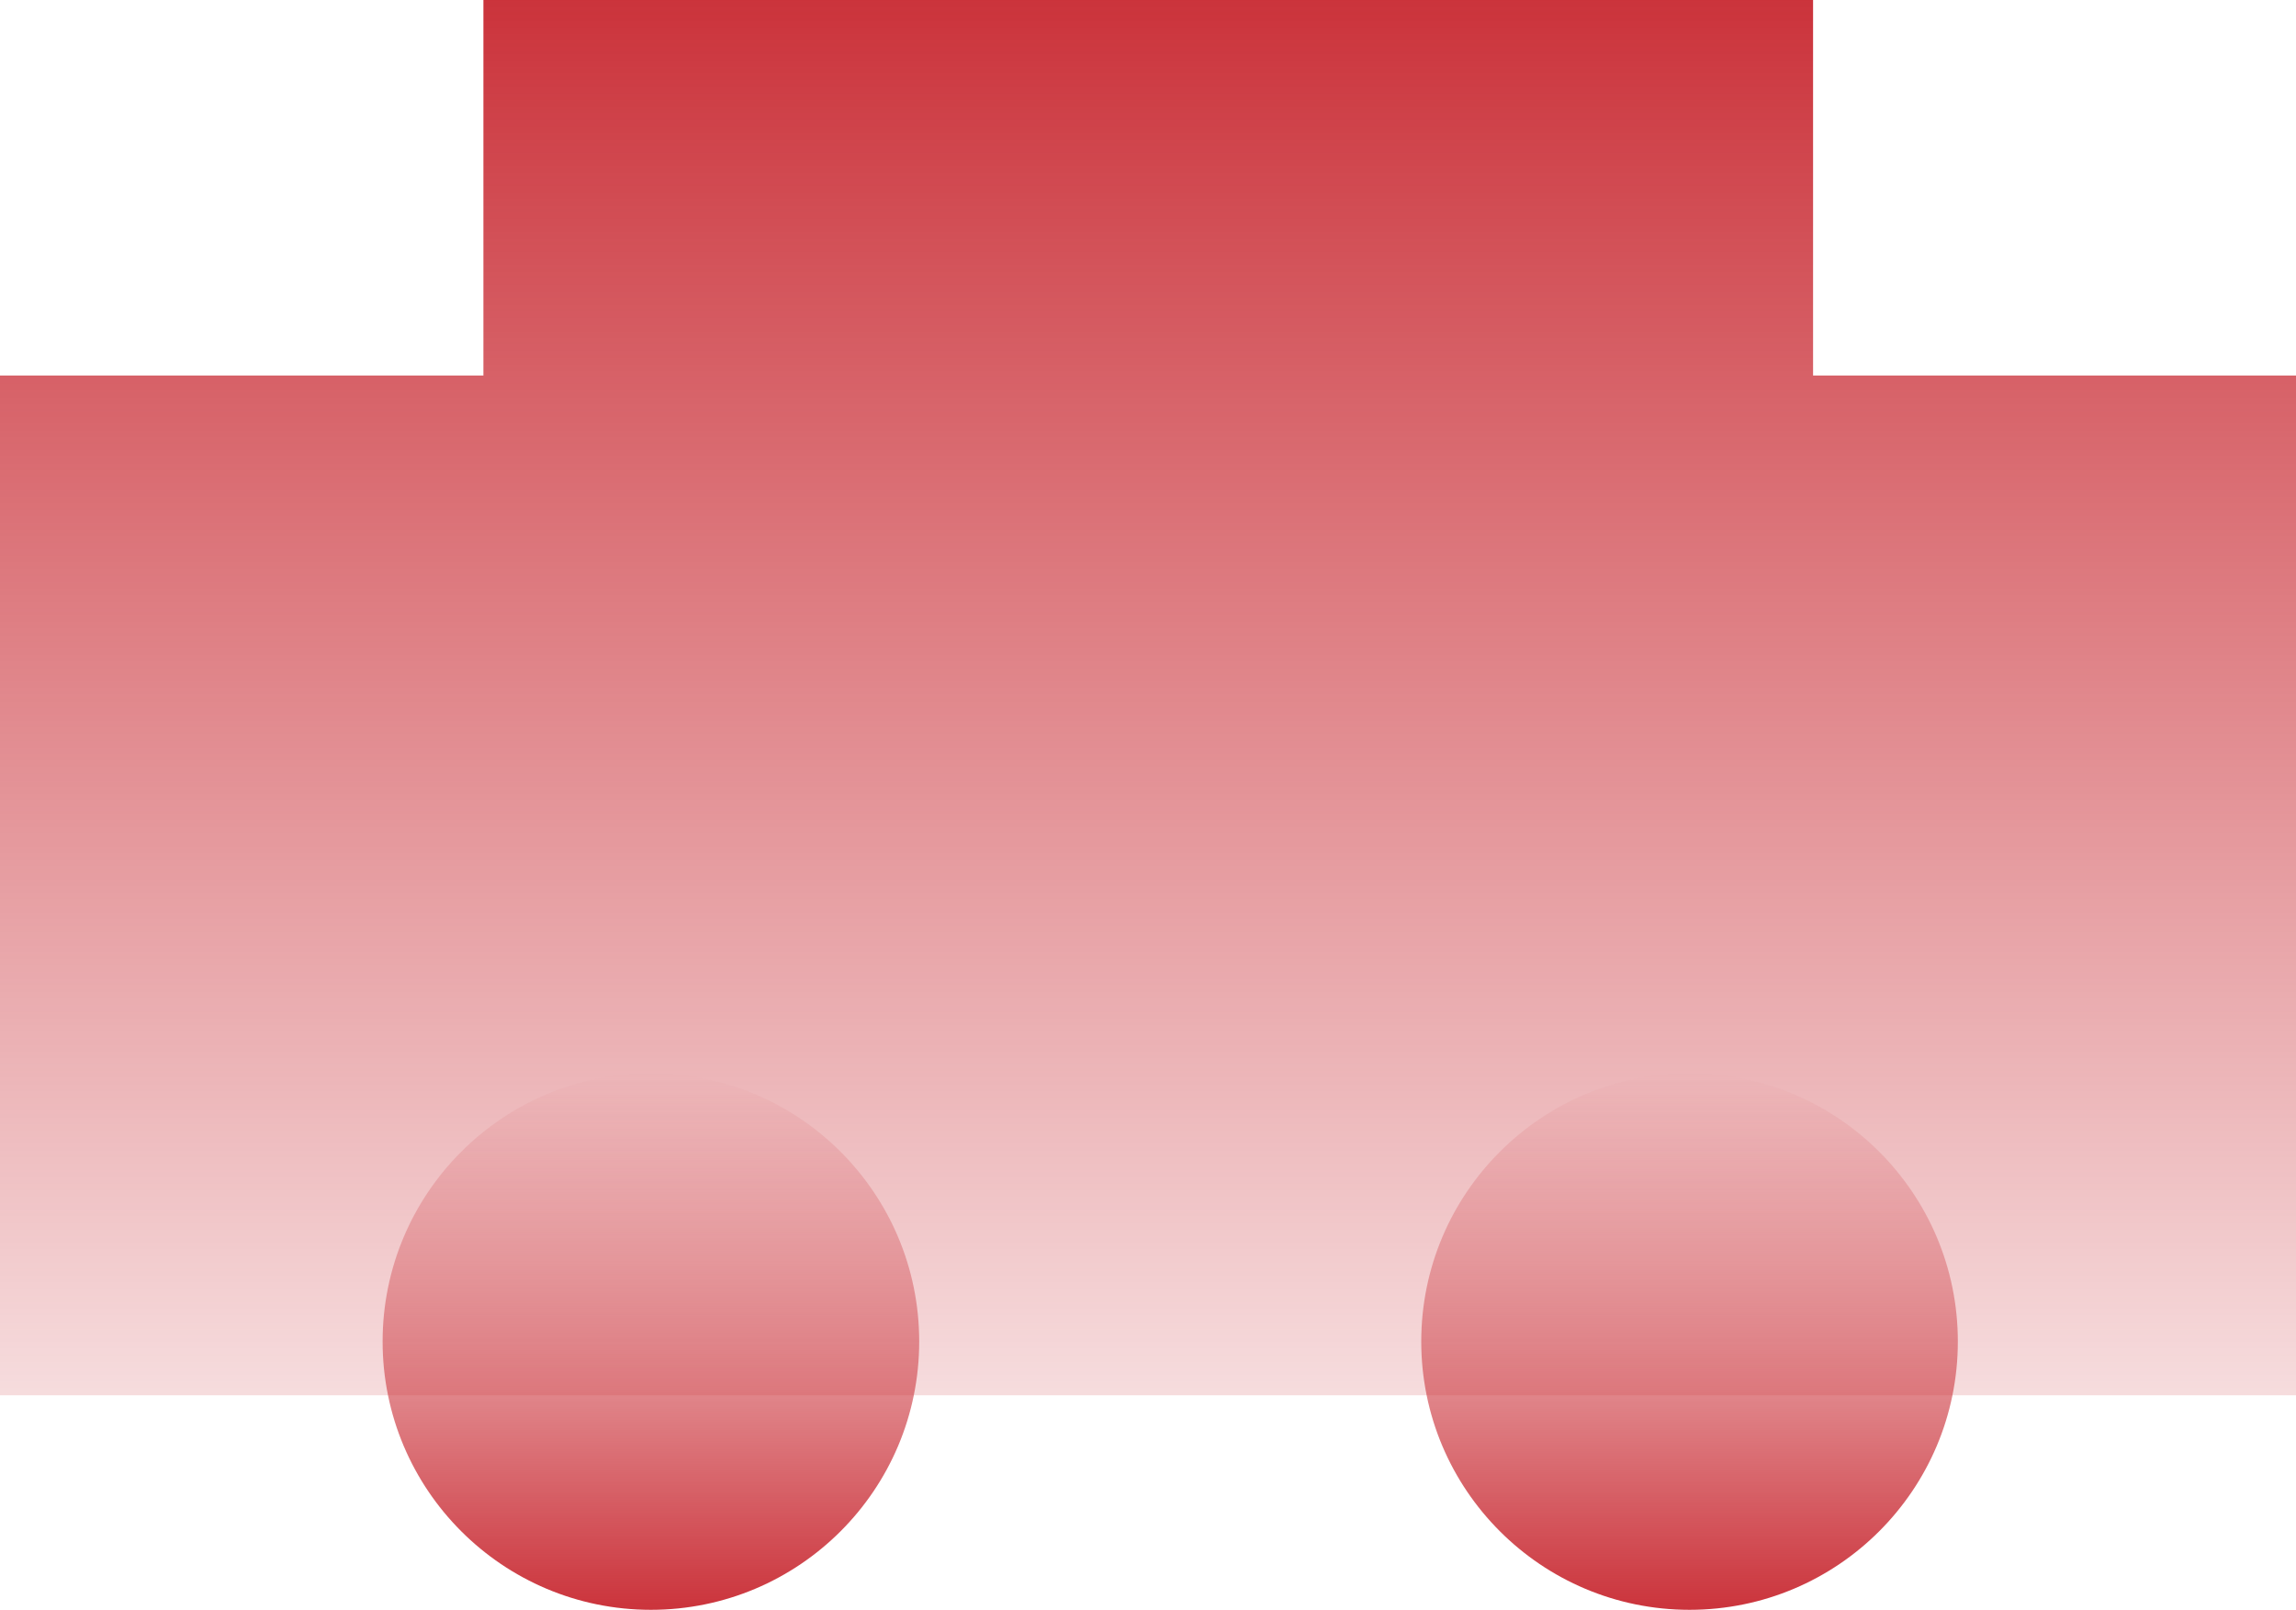
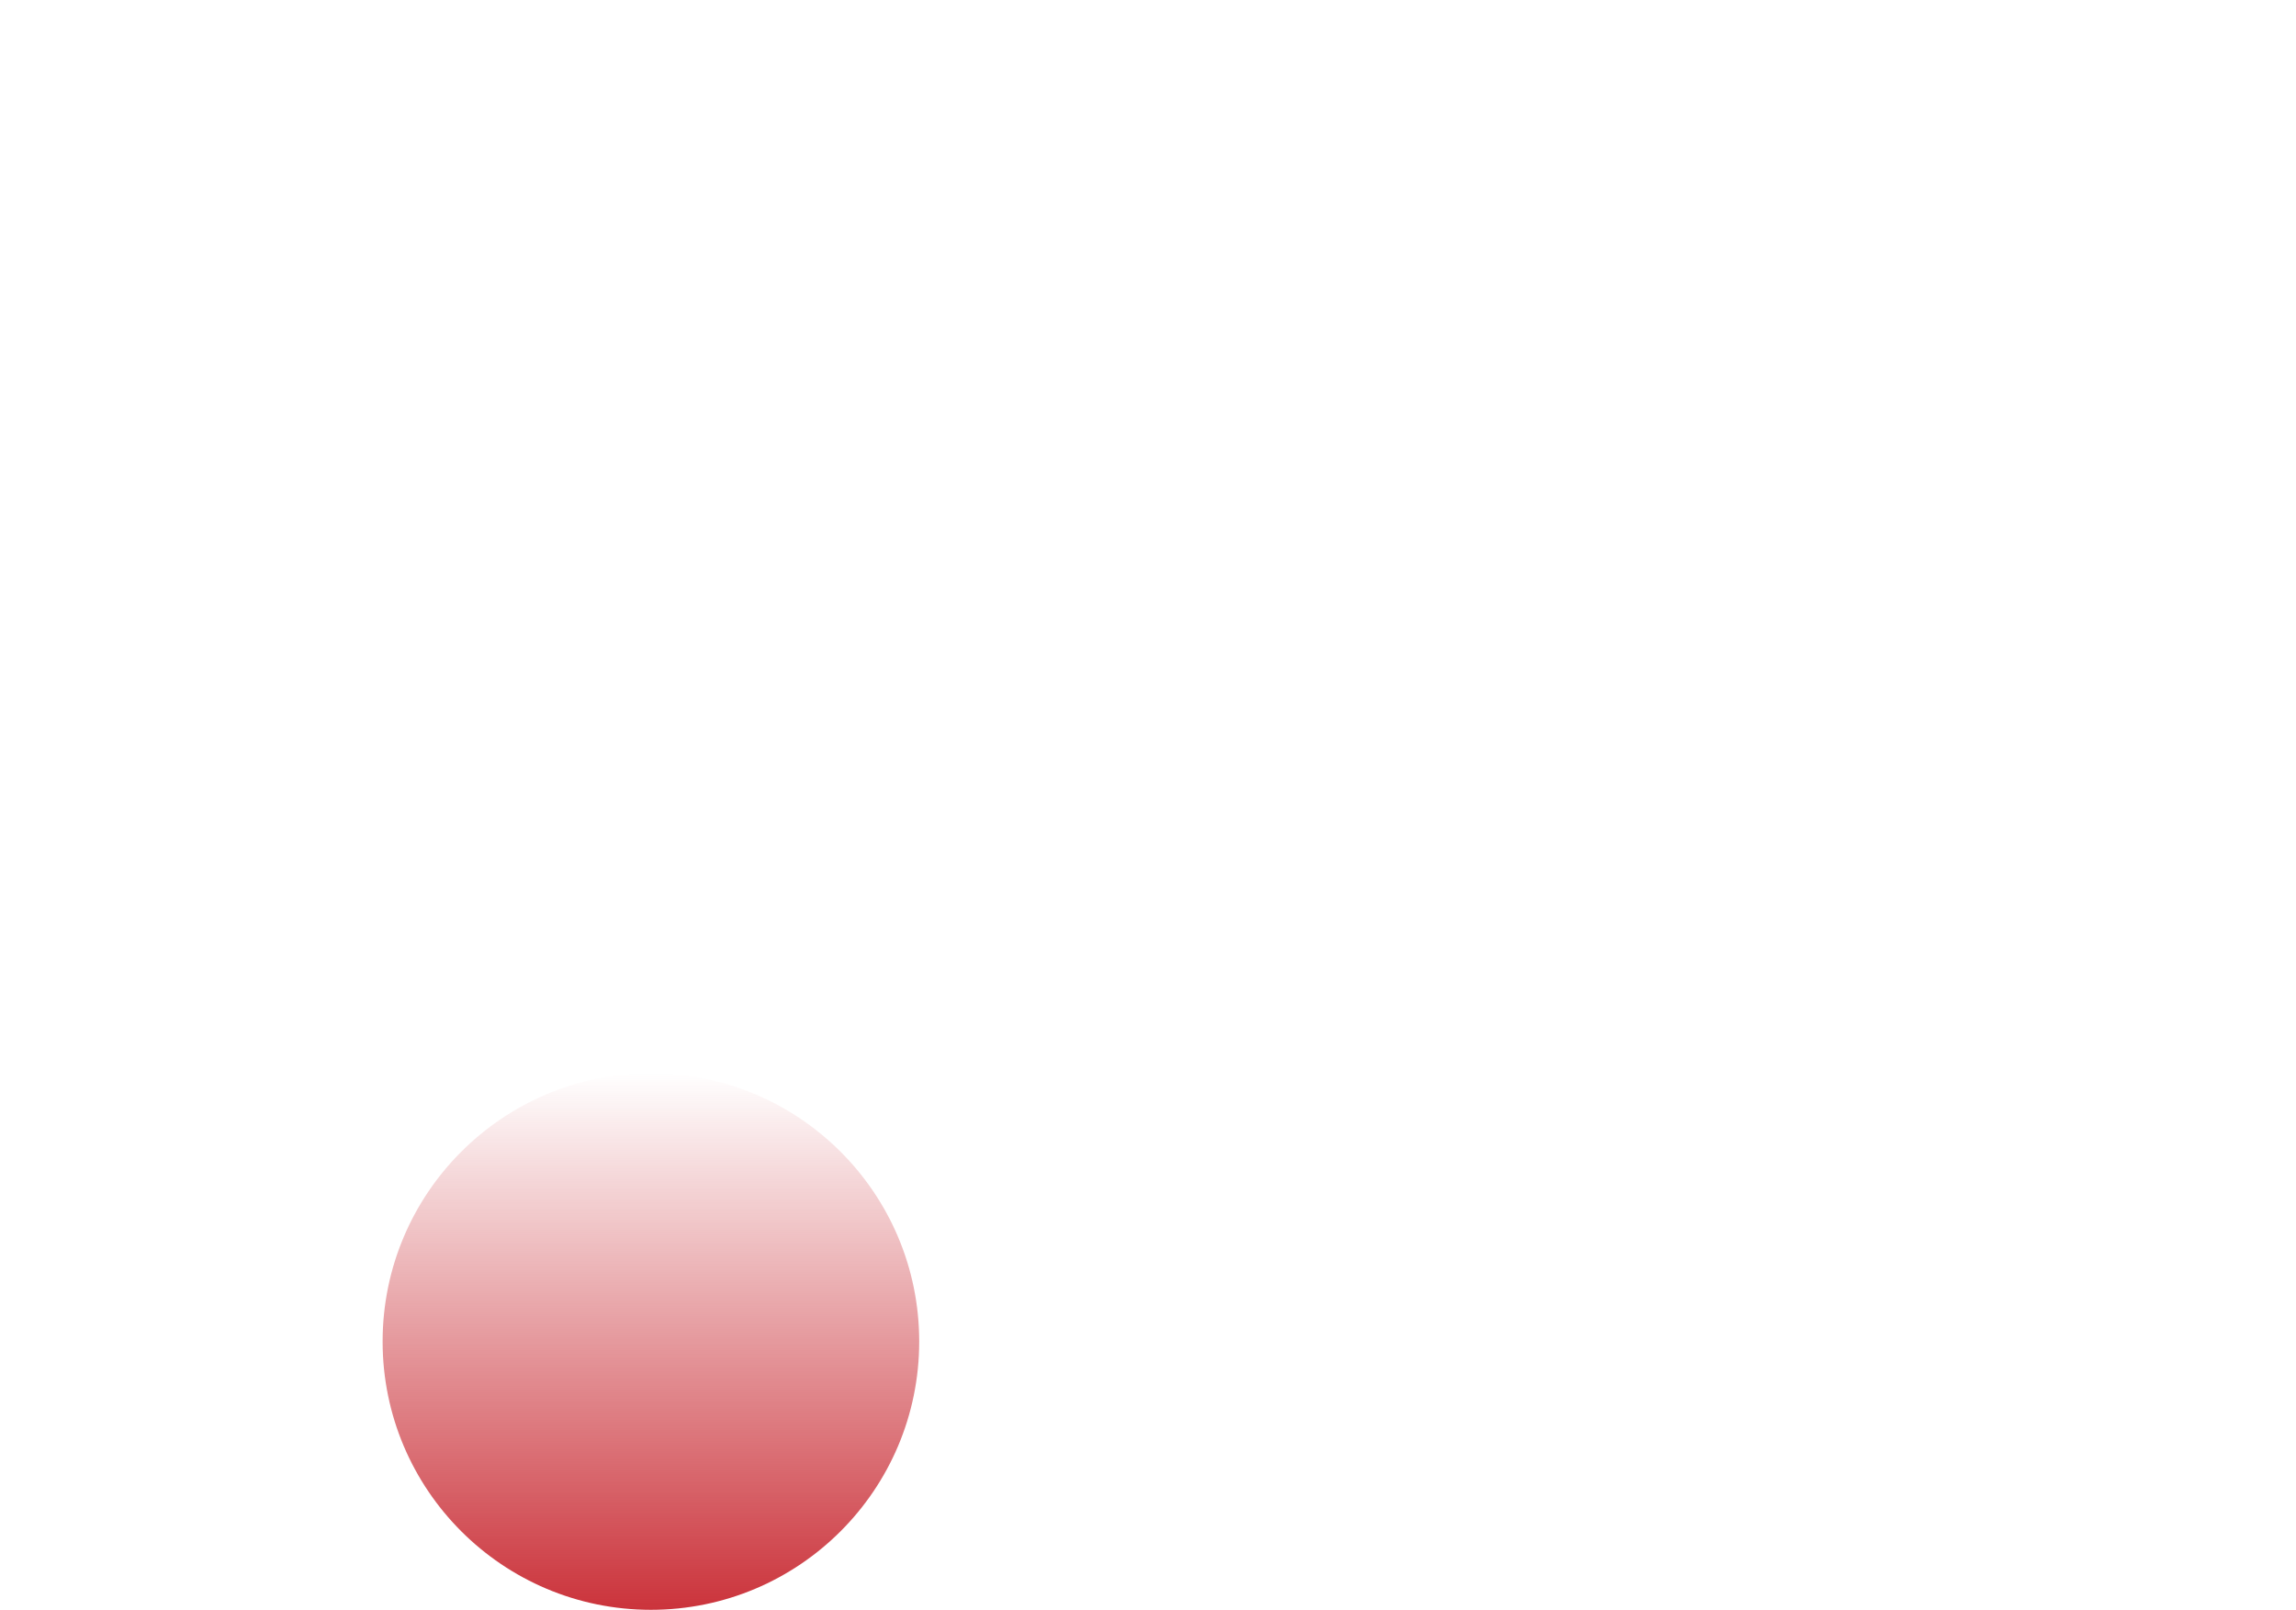
<svg xmlns="http://www.w3.org/2000/svg" width="29.182" height="20.461" viewBox="0 0 29.182 20.461">
  <defs>
    <linearGradient id="linear-gradient" x1="0.5" x2="0.5" y2="1" gradientUnits="objectBoundingBox">
      <stop offset="0" stop-color="#cb333b" />
      <stop offset="1" stop-color="#cb333b" stop-opacity="0.169" />
    </linearGradient>
    <linearGradient id="linear-gradient-2" x1="0.5" y1="1" x2="0.5" gradientUnits="objectBoundingBox">
      <stop offset="0" stop-color="#cb333b" />
      <stop offset="1" stop-color="#cb333b" stop-opacity="0" />
    </linearGradient>
  </defs>
  <g id="グループ_20616" data-name="グループ 20616" transform="translate(-35.418 -293.77)">
-     <path id="合体_23" data-name="合体 23" d="M0,17.733V4.773H6.144V0h16.9V4.773h6.142v12.96Z" transform="translate(35.418 293.77)" fill="url(#linear-gradient)" />
-     <circle id="楕円形_857" data-name="楕円形 857" cx="3.41" cy="3.41" r="3.41" transform="translate(53.482 307.41)" fill="url(#linear-gradient-2)" />
    <circle id="楕円形_858" data-name="楕円形 858" cx="3.41" cy="3.41" r="3.41" transform="translate(40.281 307.41)" fill="url(#linear-gradient-2)" />
  </g>
</svg>